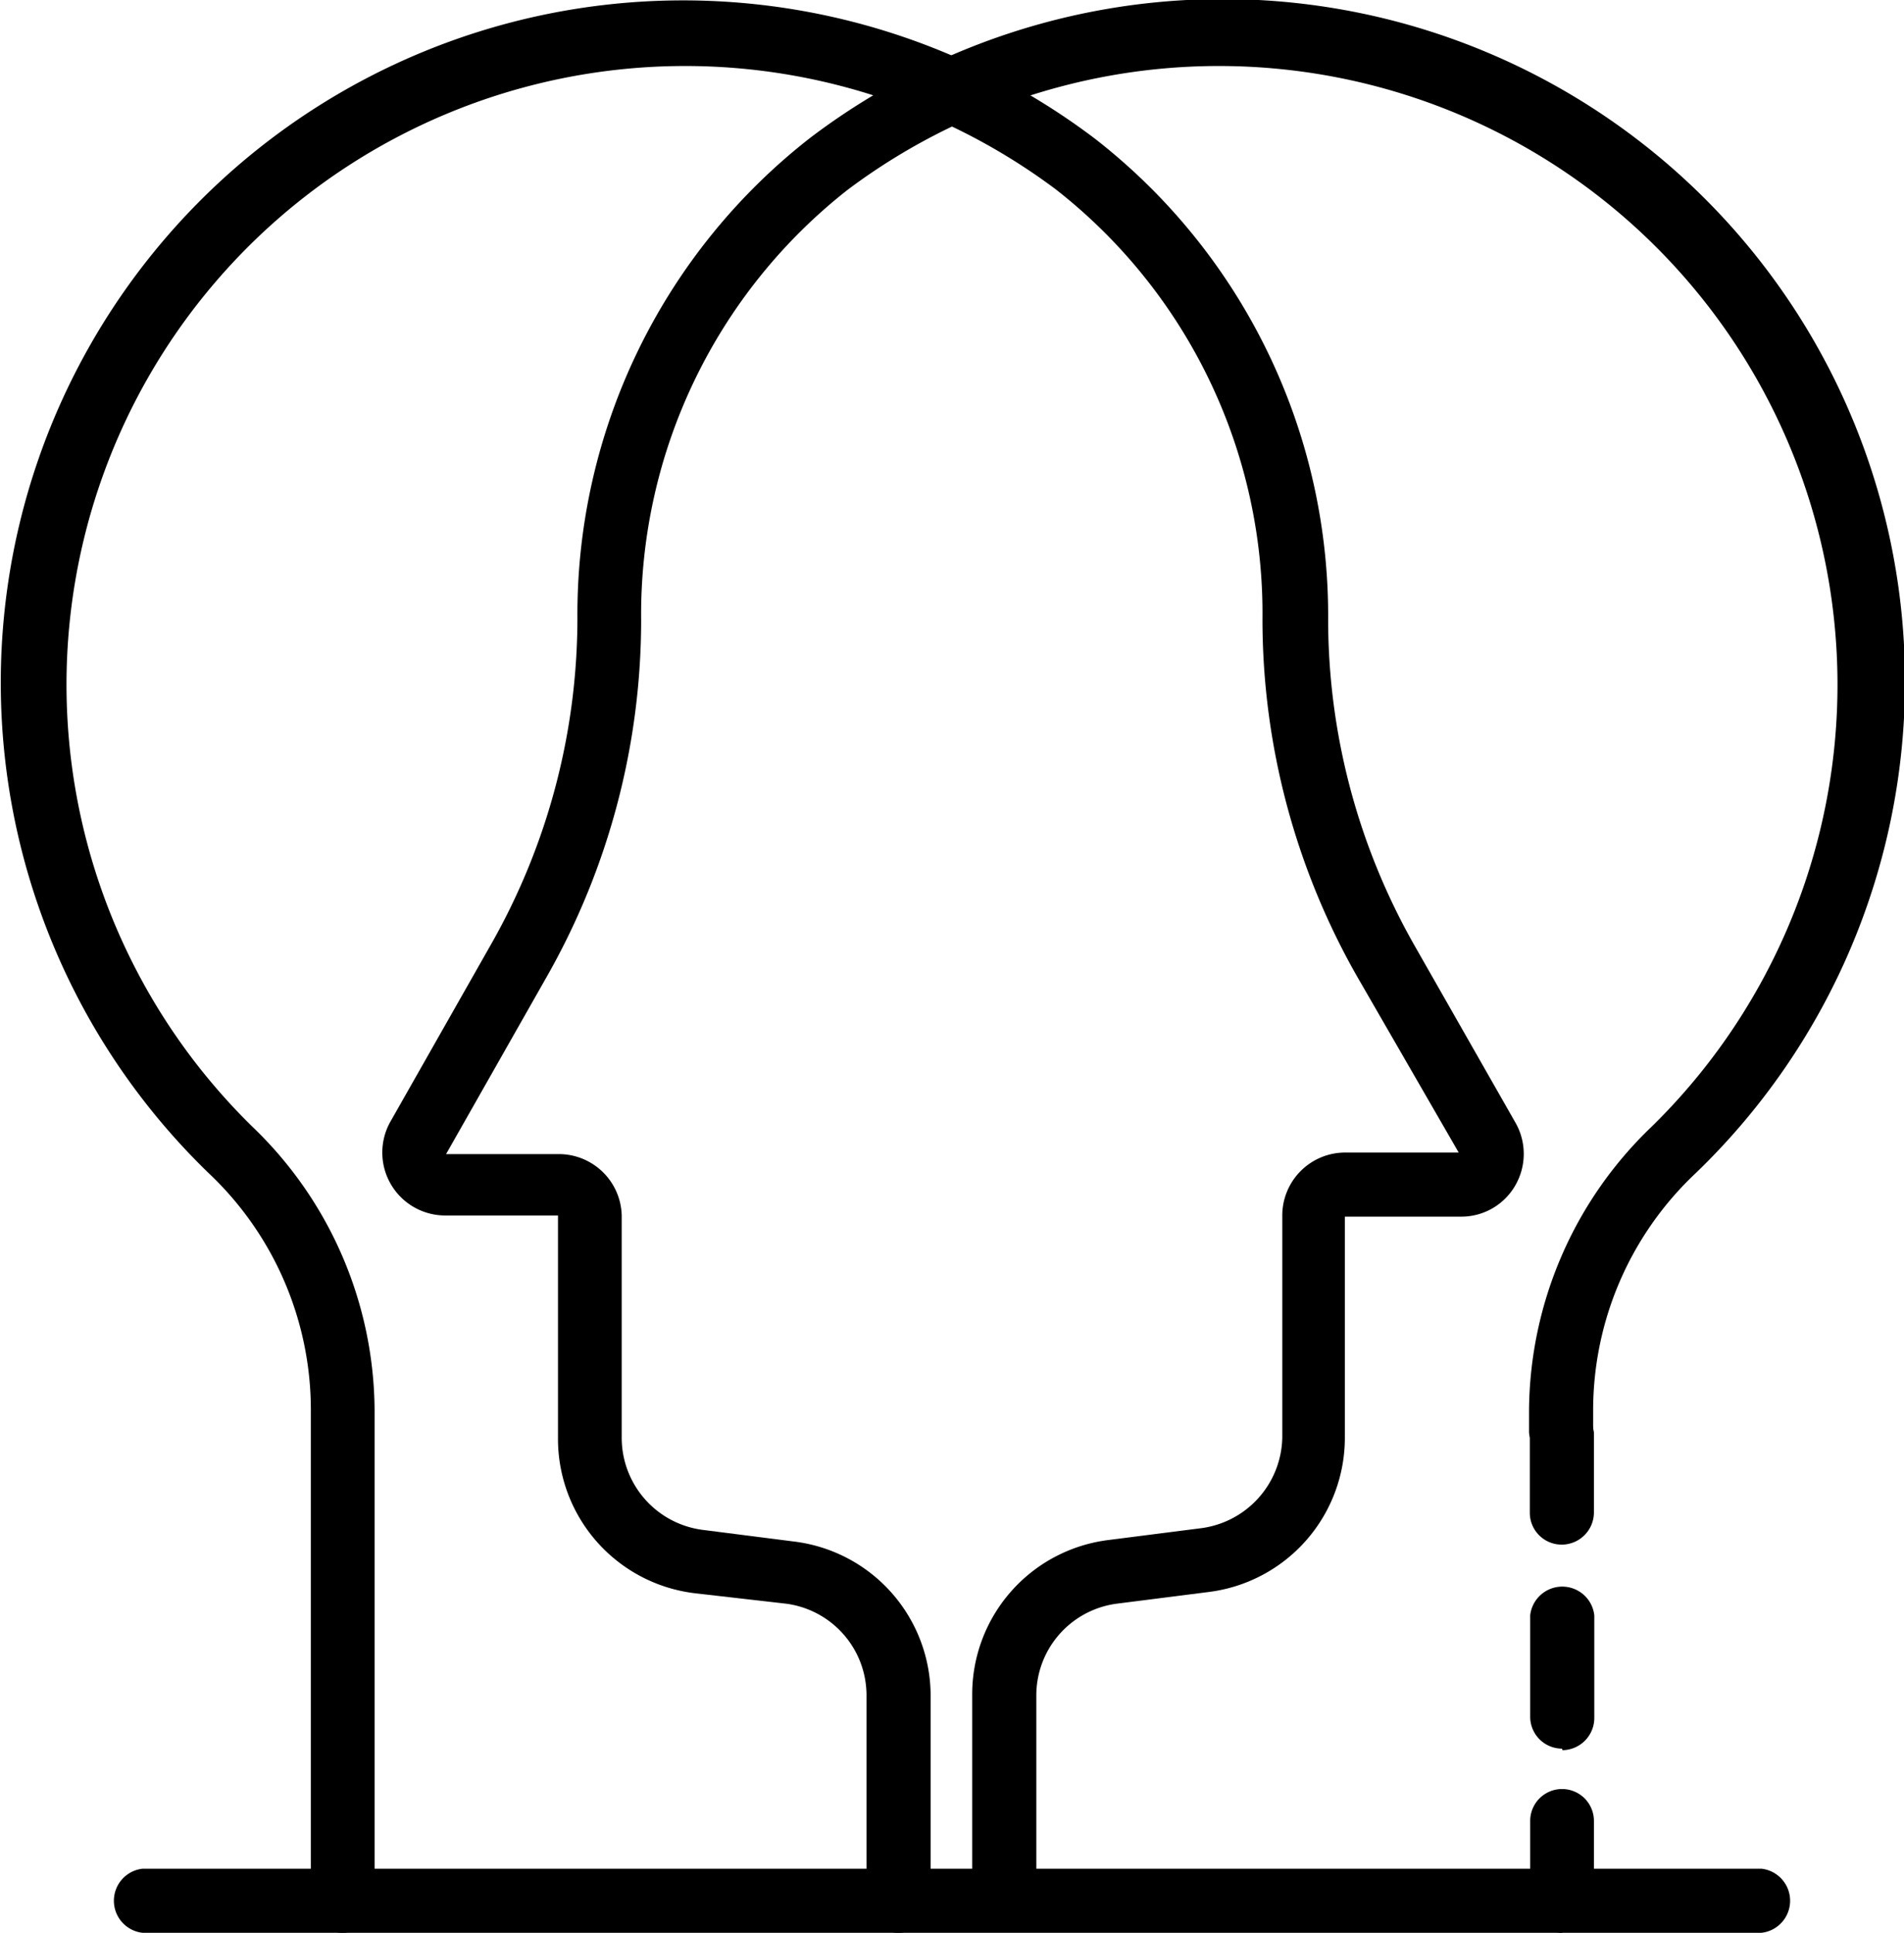
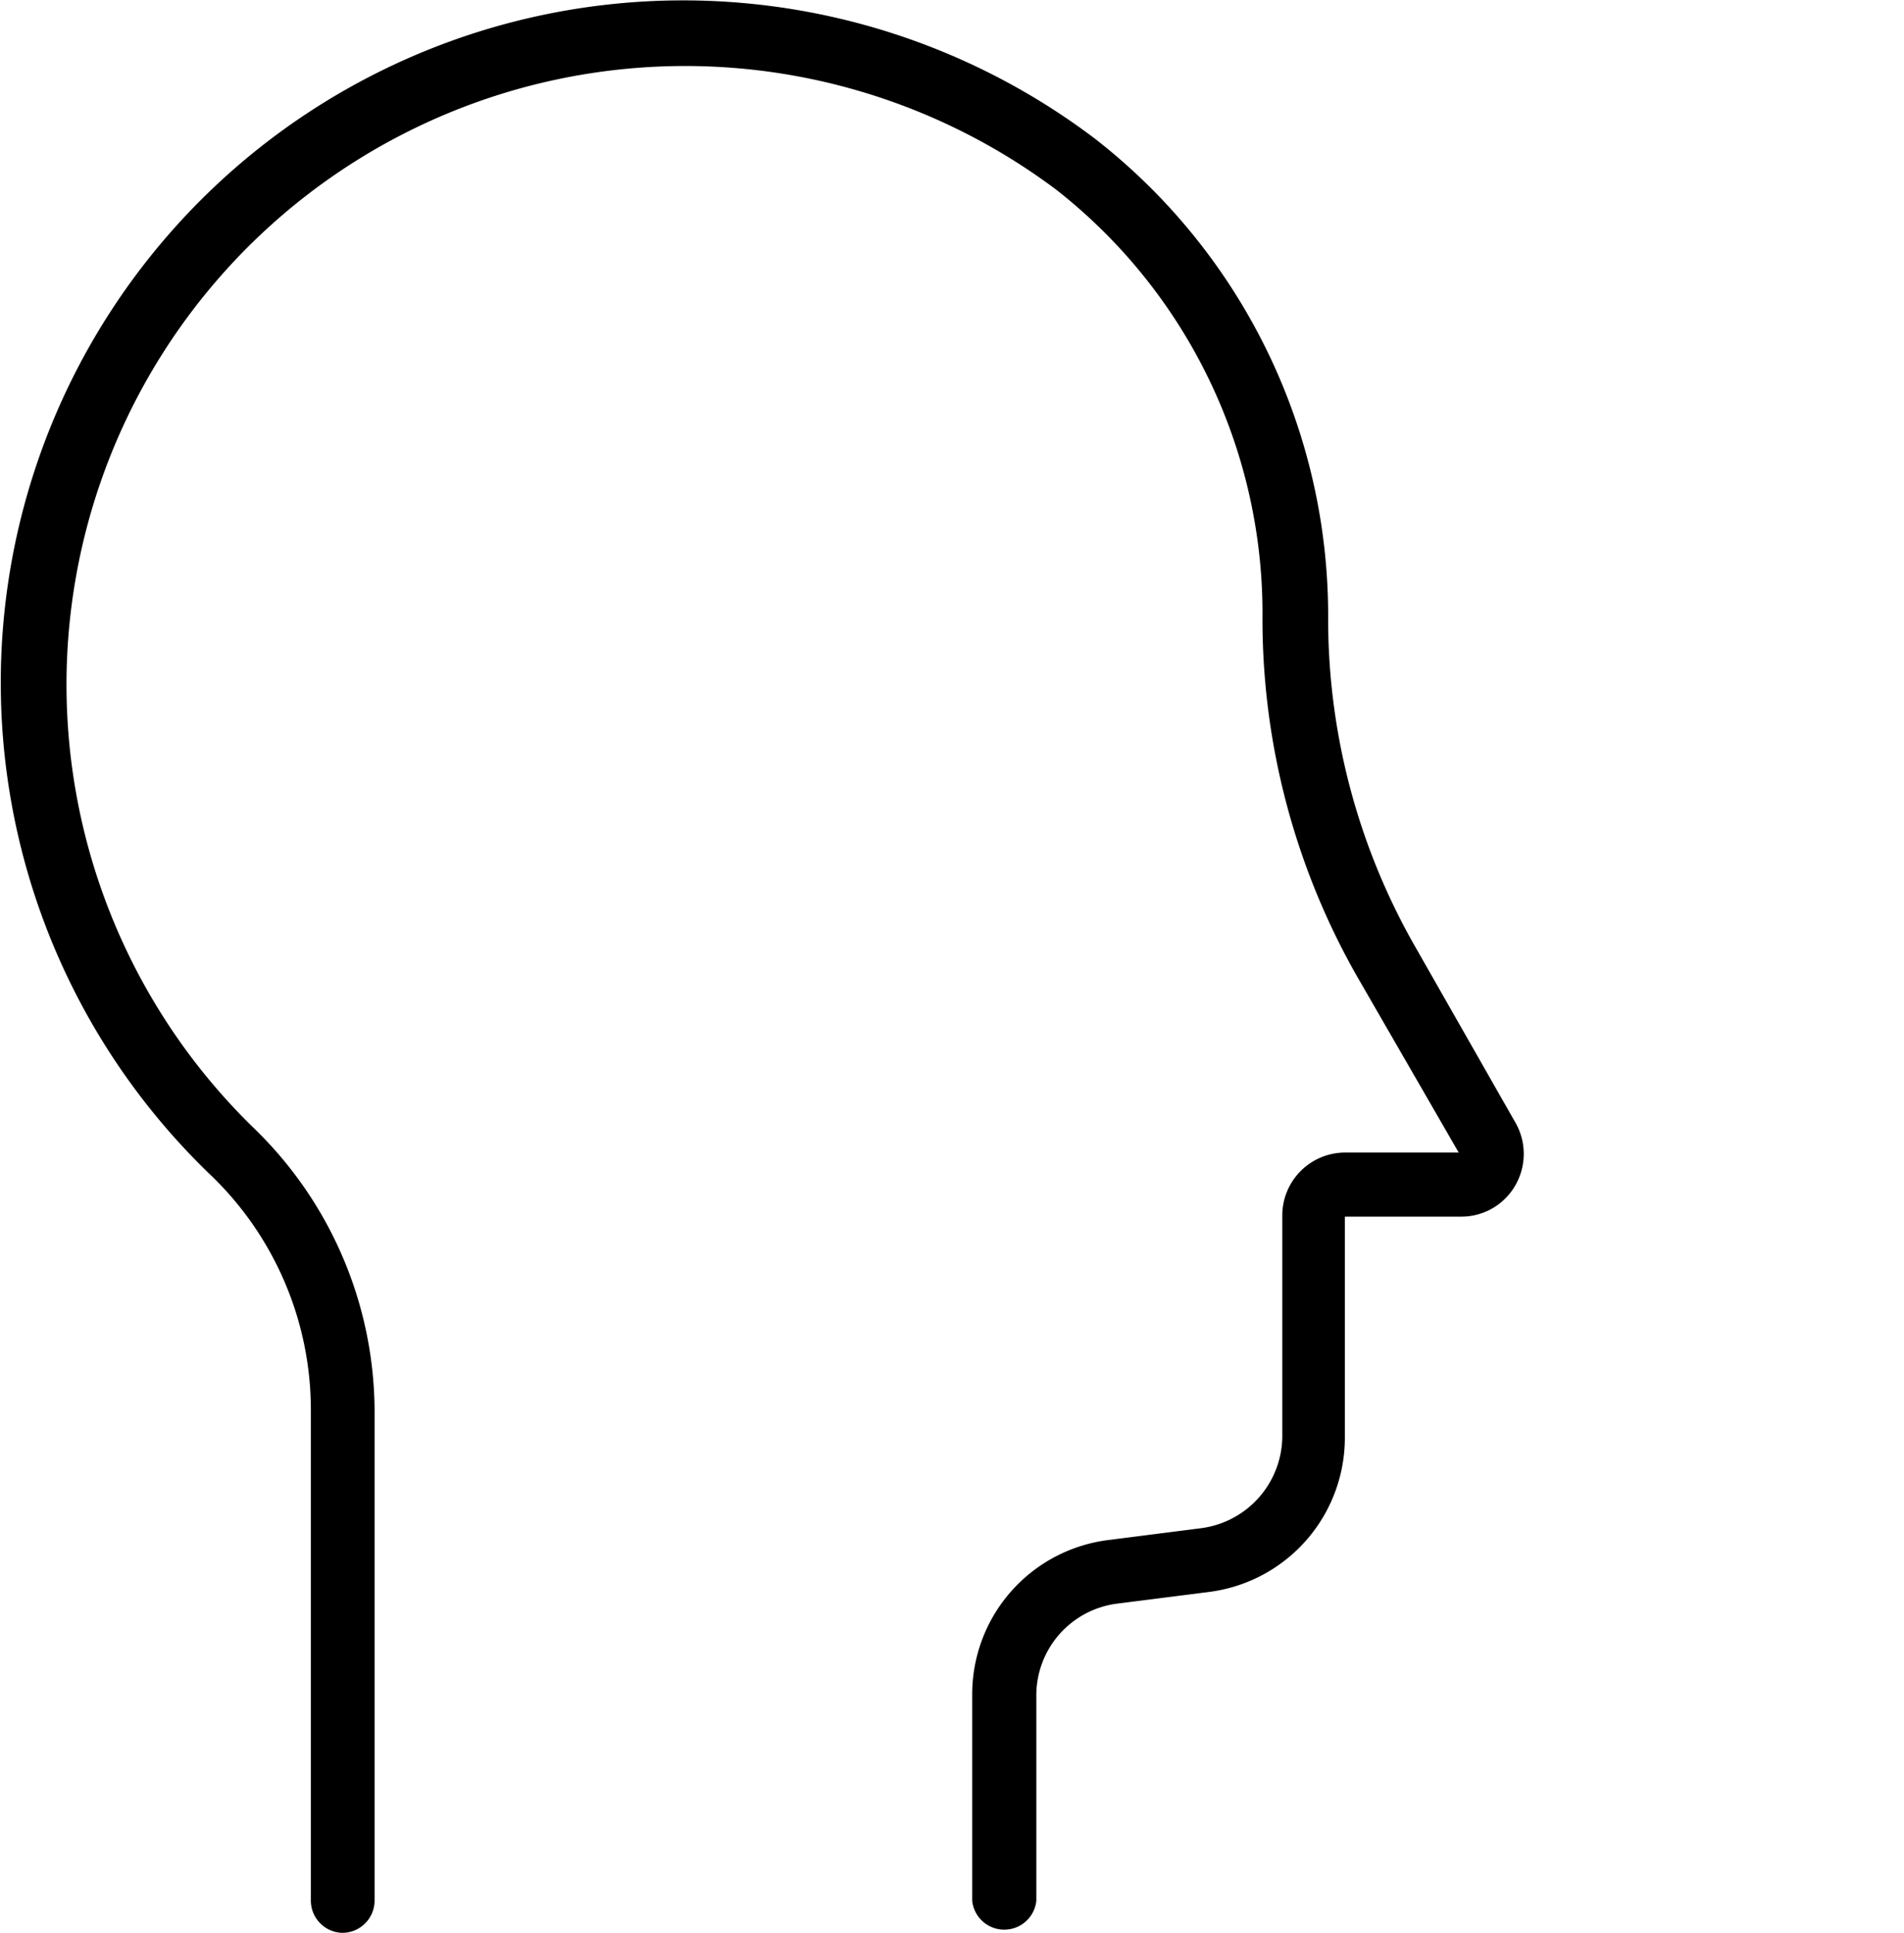
<svg xmlns="http://www.w3.org/2000/svg" viewBox="0 0 49 49.74">
  <g id="Layer_2" data-name="Layer 2">
    <g id="Layer_1-2" data-name="Layer 1">
-       <path d="M23.12,49.74a.82.82,0,0,1-.82-.82V43.63a2.38,2.38,0,0,0-2.07-2.36L17.87,41a4,4,0,0,1-3.51-4V31.28l-2.9,0a1.62,1.62,0,0,1-1.41-2.42l2.6-4.58a17,17,0,0,0,2.21-8.37,15.55,15.55,0,0,1,6-12.37A17.56,17.56,0,0,1,43.64,30.19,8.38,8.38,0,0,0,41,36.28v.59a.83.83,0,0,1-1.65,0v-.58A10.19,10.19,0,0,1,42.5,29,15.92,15.92,0,0,0,21.82,4.88,13.89,13.89,0,0,0,16.5,15.94a18.58,18.58,0,0,1-2.42,9.18l-2.6,4.58,2.91,0A1.62,1.62,0,0,1,16,31.28V37a2.39,2.39,0,0,0,2.08,2.37l2.35.3a4,4,0,0,1,3.52,4v5.29A.83.83,0,0,1,23.12,49.74Z" />
-       <path d="M40.21,49.74a.83.83,0,0,1-.83-.82V46.86a.82.82,0,0,1,1.64,0v2a.83.83,0,0,1-.82.83Z" />
-       <path d="M40.2,45a.82.82,0,0,1-.82-.82V41.57a.83.83,0,0,1,1.65,0v2.64a.83.83,0,0,1-.82.83Z" />
-       <path d="M40.19,39.75a.82.82,0,0,1-.82-.82V36.87a.83.83,0,0,1,1.65,0v2.05a.83.83,0,0,1-.82.83Z" />
      <path d="M8.79,49.74A.83.83,0,0,1,8,48.91L8,36.28a8.38,8.38,0,0,0-2.63-6.09A17.56,17.56,0,0,1,28.18,3.57a15.55,15.55,0,0,1,6,12.37,17,17,0,0,0,2.21,8.37L39,28.89a1.62,1.62,0,0,1,0,1.61,1.6,1.6,0,0,1-1.4.81H34.61l0,5.66a4,4,0,0,1-3.51,4l-2.36.3a2.38,2.38,0,0,0-2.07,2.36v5.29a.83.83,0,0,1-1.65,0V43.63a4,4,0,0,1,3.52-4l2.35-.3A2.4,2.4,0,0,0,33,37V31.28a1.62,1.62,0,0,1,1.61-1.62h2.93l-2.62-4.54a18.59,18.59,0,0,1-2.43-9.18A13.85,13.85,0,0,0,27.18,4.88,15.92,15.92,0,0,0,6.5,29a10.18,10.18,0,0,1,3.14,7.27l0,12.64A.83.83,0,0,1,8.79,49.74Z" />
-       <path d="M45.33,49.74H3.67a.83.83,0,0,1,0-1.65H45.33a.83.83,0,0,1,0,1.65Z" />
    </g>
  </g>
</svg>